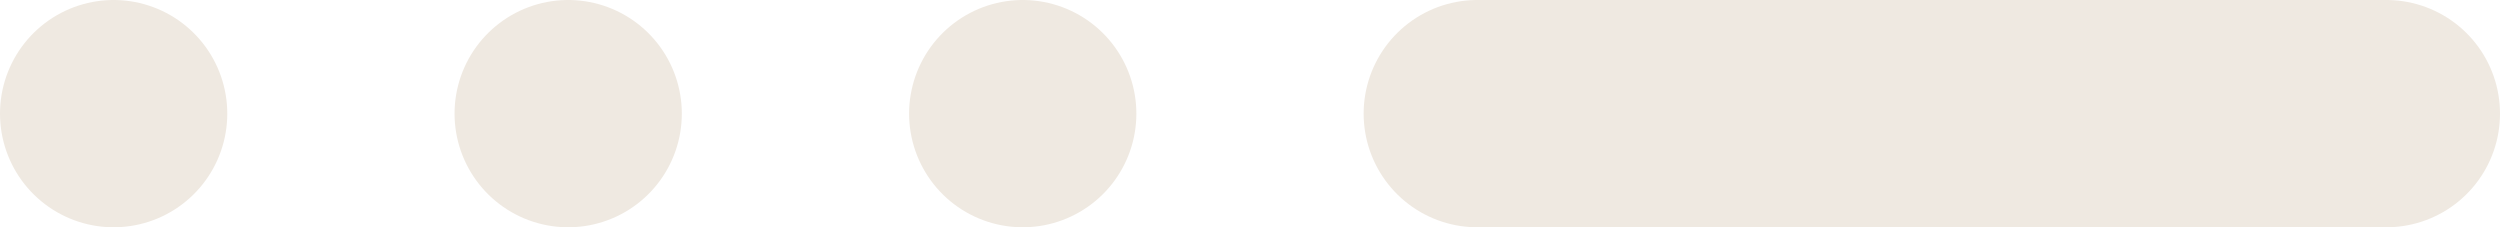
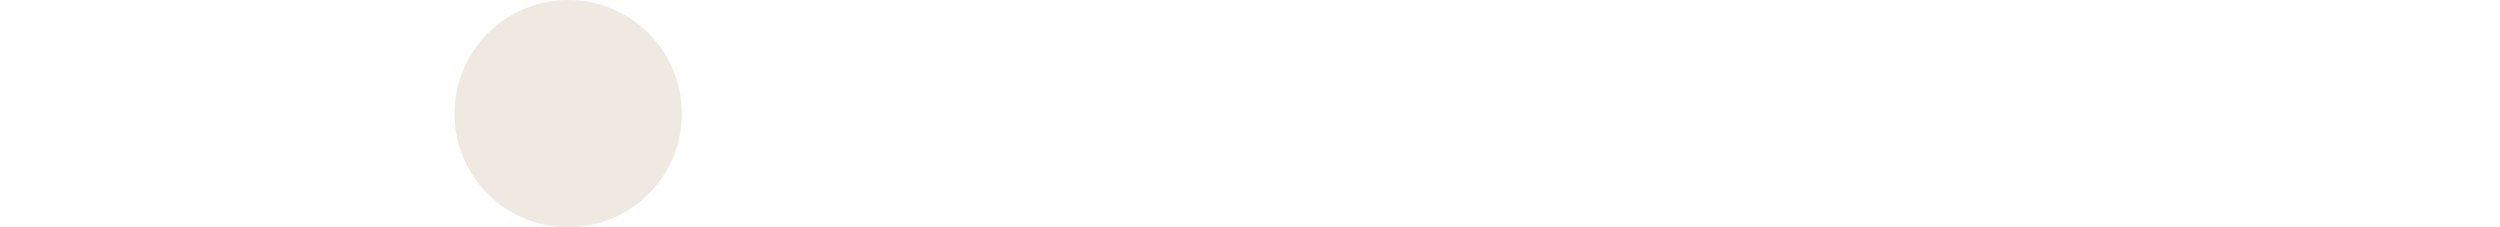
<svg xmlns="http://www.w3.org/2000/svg" width="44" height="4" viewBox="0 0 44 4" fill="none">
-   <path d="M2 2H2" stroke="#EFE9E1" stroke-width="4" stroke-linecap="round" />
  <path d="M10 2H10" stroke="#EFE9E1" stroke-width="4" stroke-linecap="round" />
-   <path d="M18 2H18" stroke="#EFE9E1" stroke-width="4" stroke-linecap="round" />
-   <path d="M26 2H42" stroke="#EFE9E1" stroke-width="4" stroke-linecap="round" />
</svg>